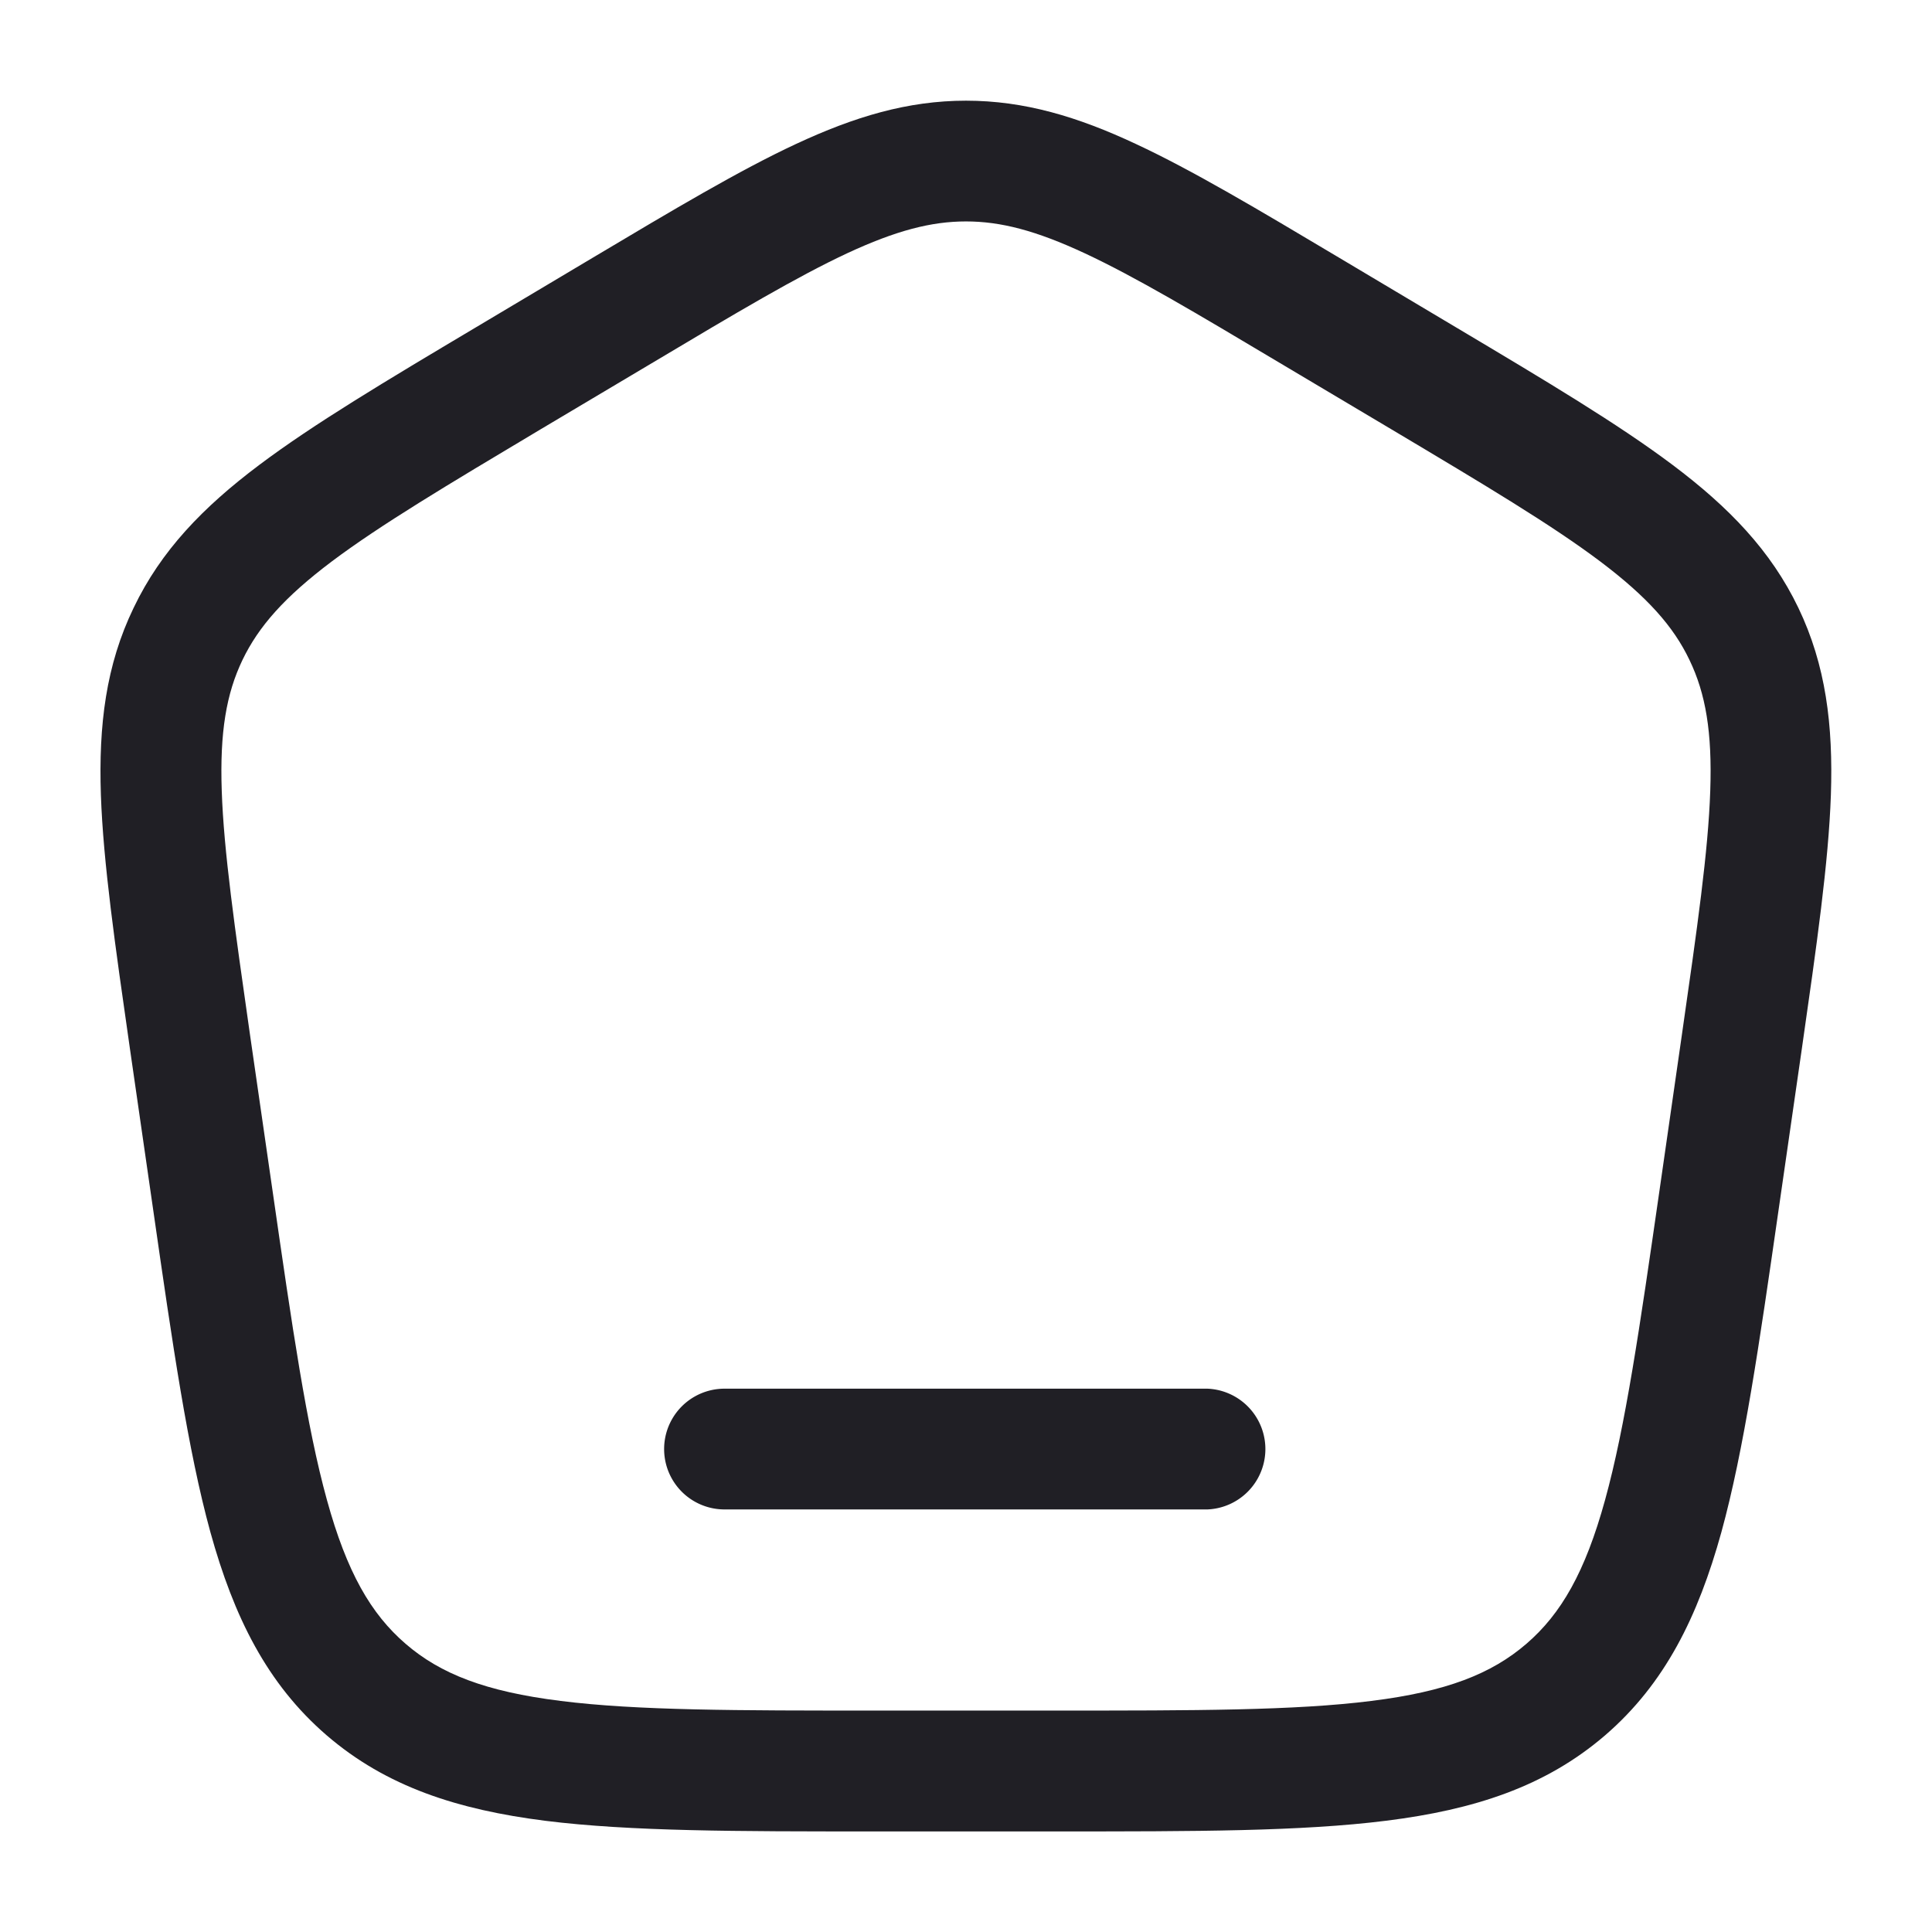
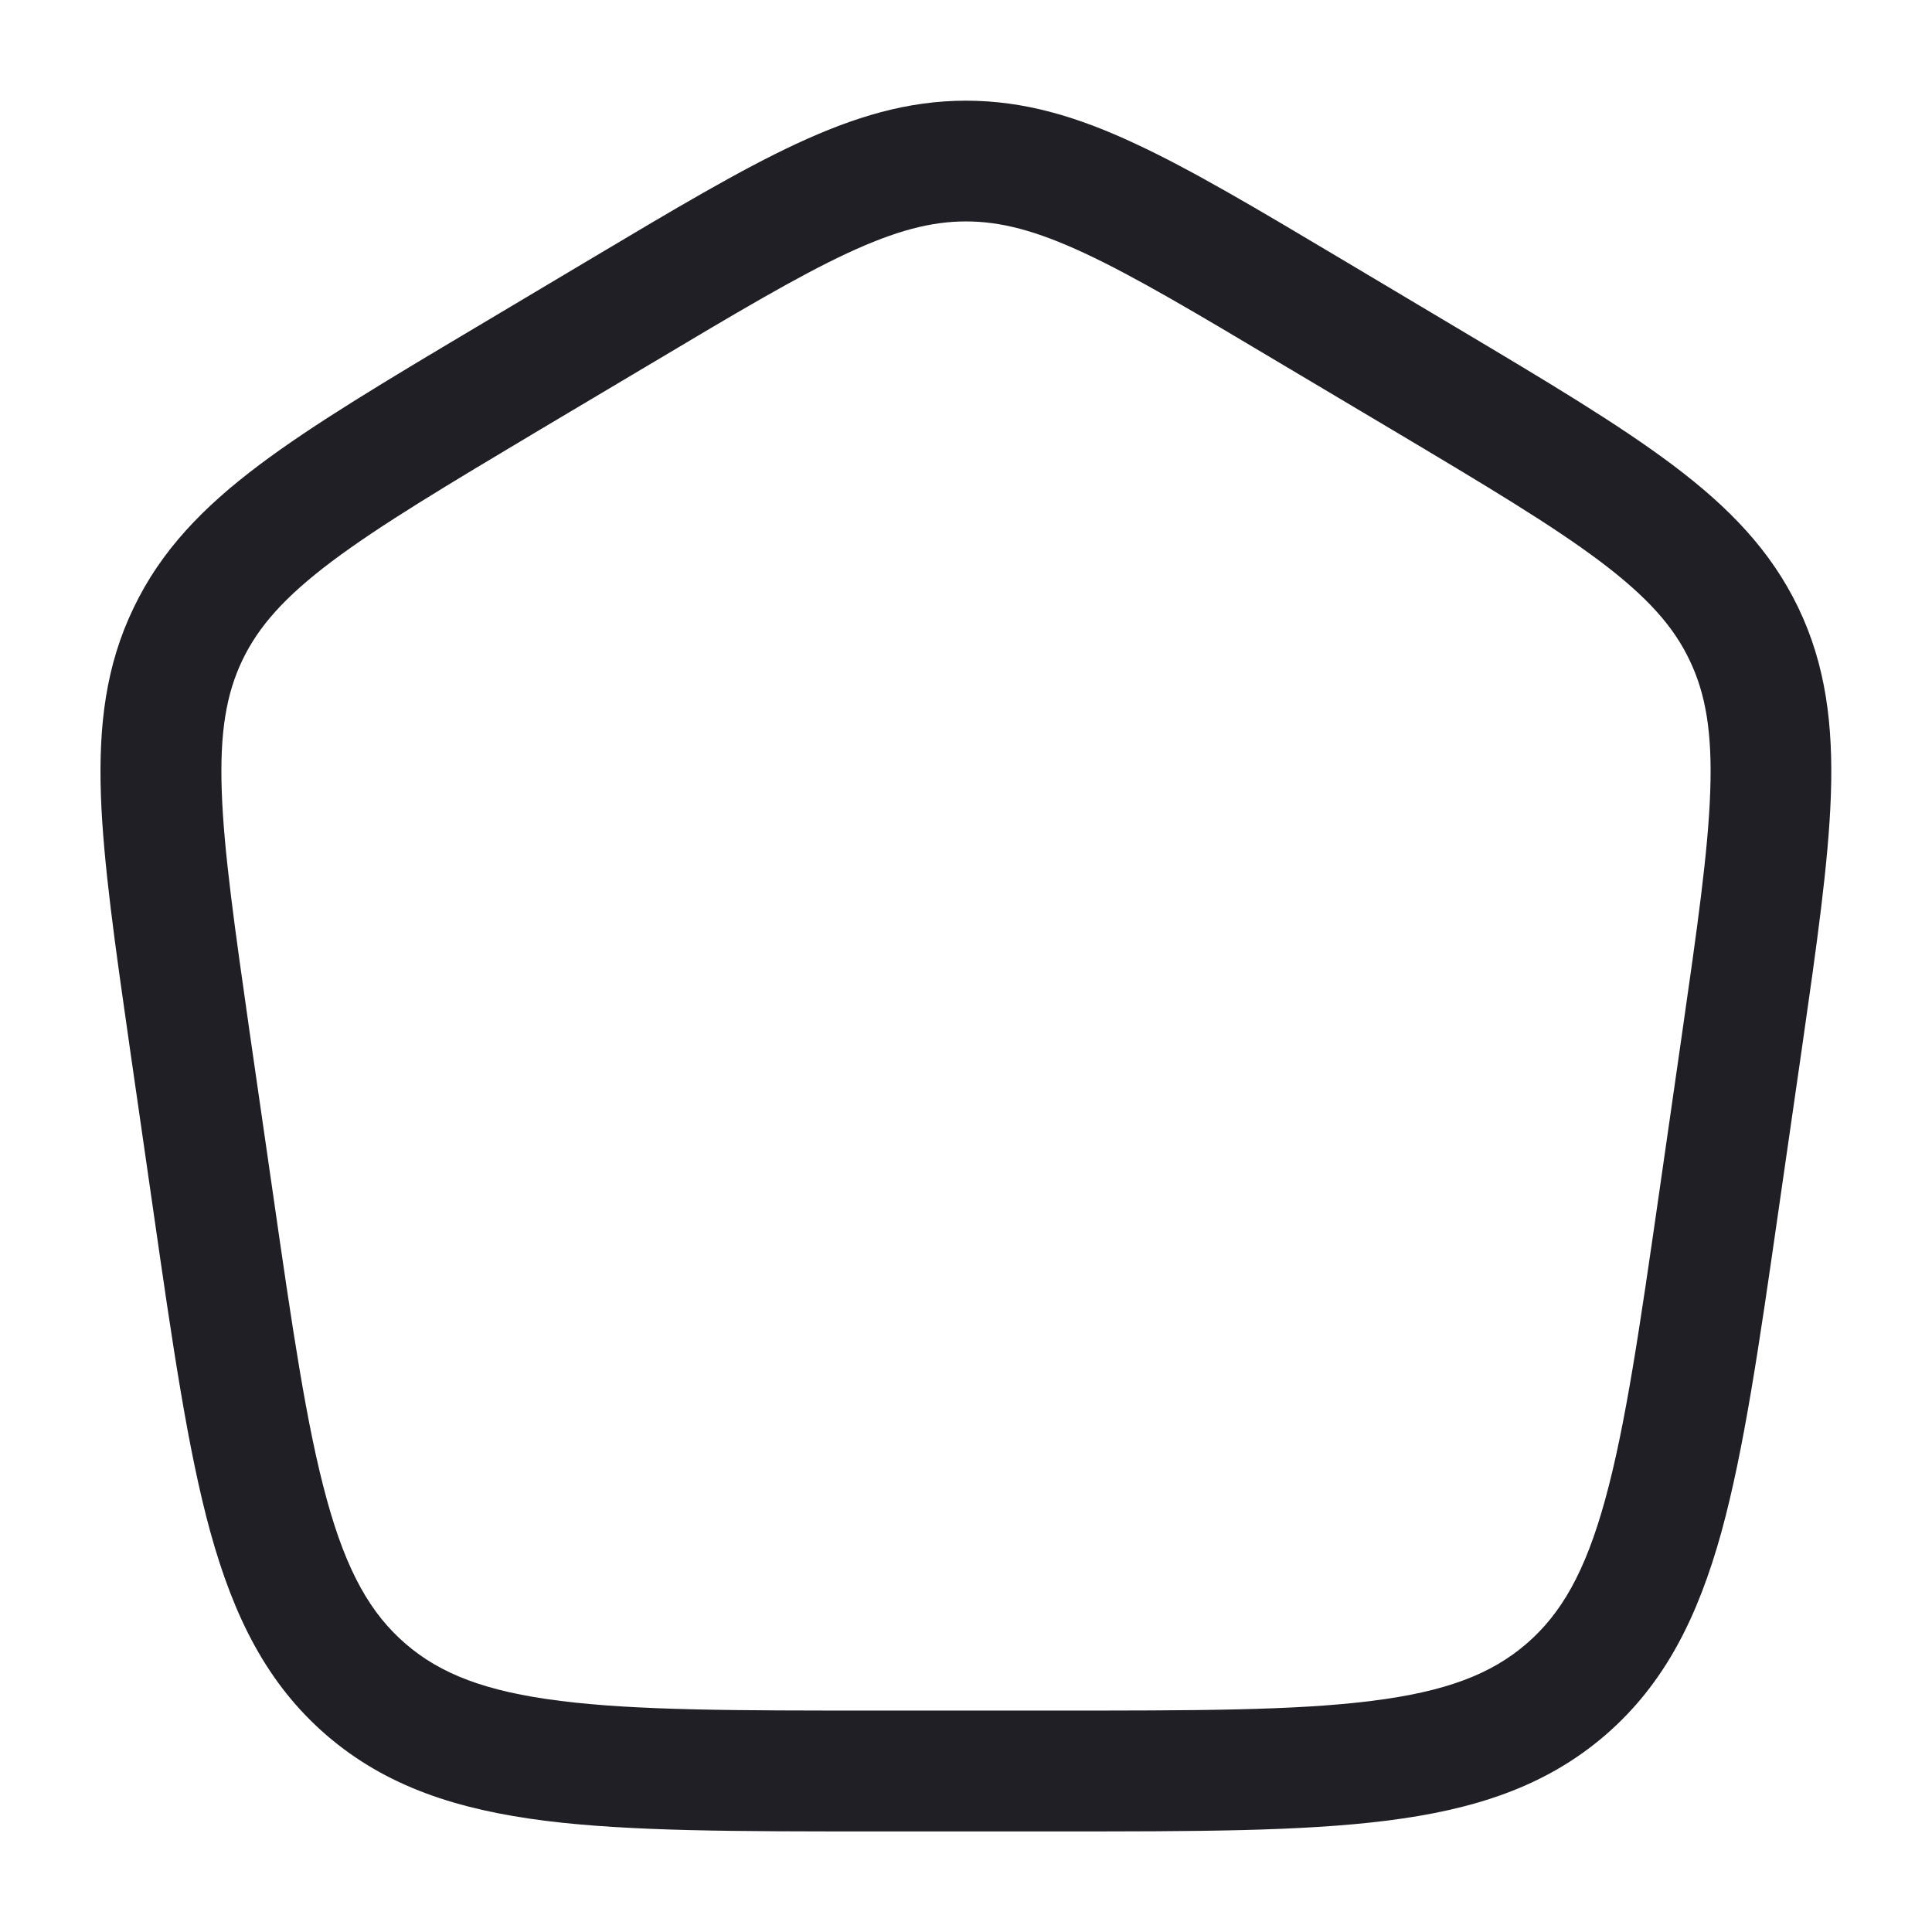
<svg xmlns="http://www.w3.org/2000/svg" width="18" height="18" fill="none">
  <g fill="#201F25" clip-path="url(#a)">
-     <path d="M6.75 12.938a.562.562 0 1 0 0 1.125h4.5a.563.563 0 0 0 0-1.125h-4.5Z" />
    <path fill-rule="evenodd" d="M9 .938c-.544 0-1.04.15-1.583.403-.526.245-1.134.607-1.896 1.061l-1.091.65c-.84.5-1.508.899-2.015 1.28-.523.393-.915.798-1.17 1.331C.987 6.197.918 6.755.94 7.407c.022.631.132 1.398.27 2.36l.22 1.524c.178 1.237.32 2.219.53 2.983.218.788.527 1.414 1.084 1.894.556.479 1.222.693 2.037.796.792.099 1.79.099 3.05.099h1.736c1.26 0 2.258 0 3.05-.1.815-.102 1.48-.316 2.037-.795.557-.48.866-1.106 1.084-1.894.21-.764.352-1.746.53-2.983l.22-1.524c.138-.962.248-1.729.27-2.36.022-.652-.047-1.21-.303-1.744-.256-.533-.648-.938-1.171-1.331-.507-.381-1.175-.78-2.015-1.28l-1.091-.65c-.762-.454-1.37-.816-1.896-1.061C10.04 1.087 9.543.938 9 .938ZM6.072 3.384c.793-.473 1.352-.805 1.82-1.024.458-.213.786-.297 1.108-.297.322 0 .65.084 1.107.297.469.219 1.028.551 1.821 1.024l1.039.618c.873.52 1.49.889 1.942 1.229.44.332.683.606.832.919.15.312.212.67.193 1.219-.019.562-.12 1.268-.264 2.27l-.209 1.453c-.185 1.284-.317 2.195-.507 2.883-.185.672-.409 1.061-.733 1.34-.325.28-.745.445-1.443.532-.713.09-1.641.09-2.948.09H8.17c-1.307 0-2.234 0-2.948-.09-.698-.087-1.119-.252-1.443-.532-.324-.279-.548-.668-.733-1.34-.19-.688-.322-1.599-.507-2.883l-.21-1.453c-.143-1.002-.244-1.708-.263-2.27-.019-.549.043-.907.193-1.22.15-.312.391-.586.832-.918.453-.34 1.069-.708 1.942-1.229l1.039-.618Z" clip-rule="evenodd" />
  </g>
  <defs>
    <clipPath id="a">
      <path fill="#fff" d="M0 0h18v18H0z" />
    </clipPath>
  </defs>
</svg>